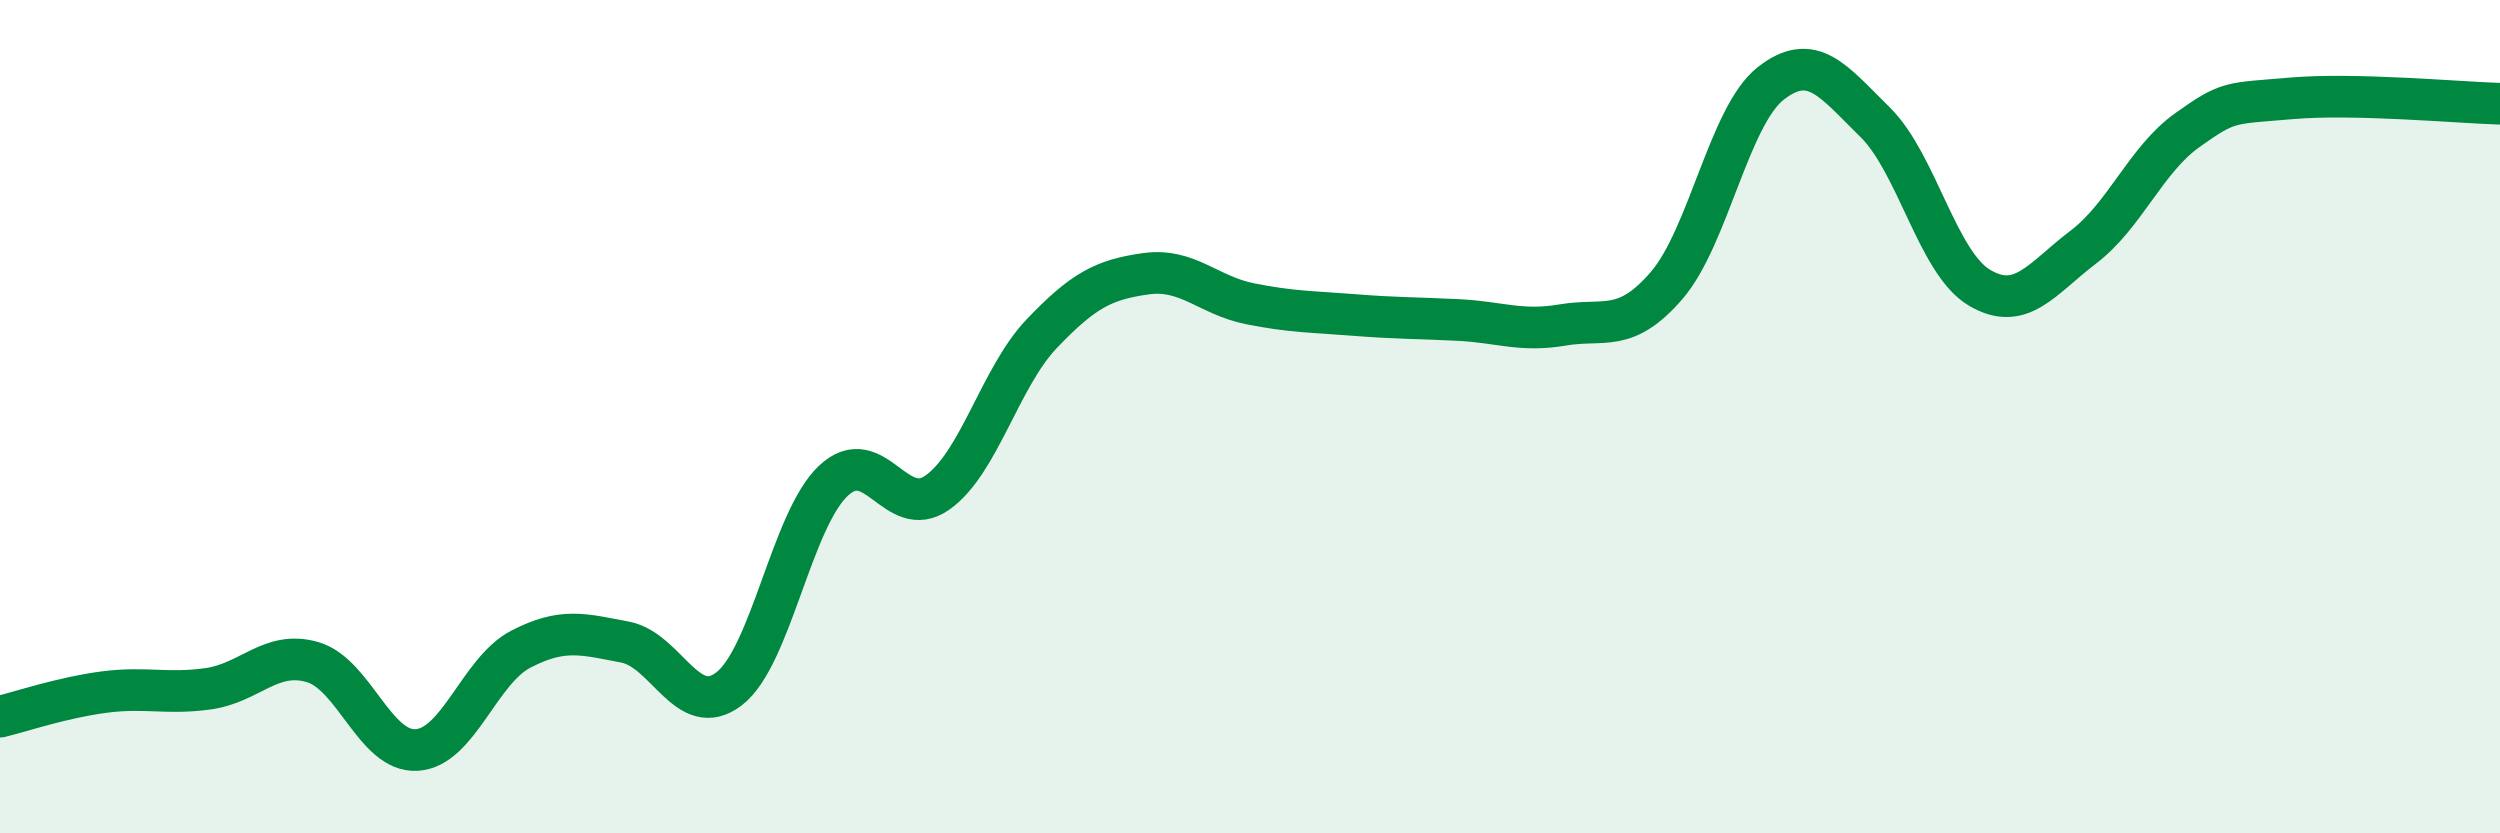
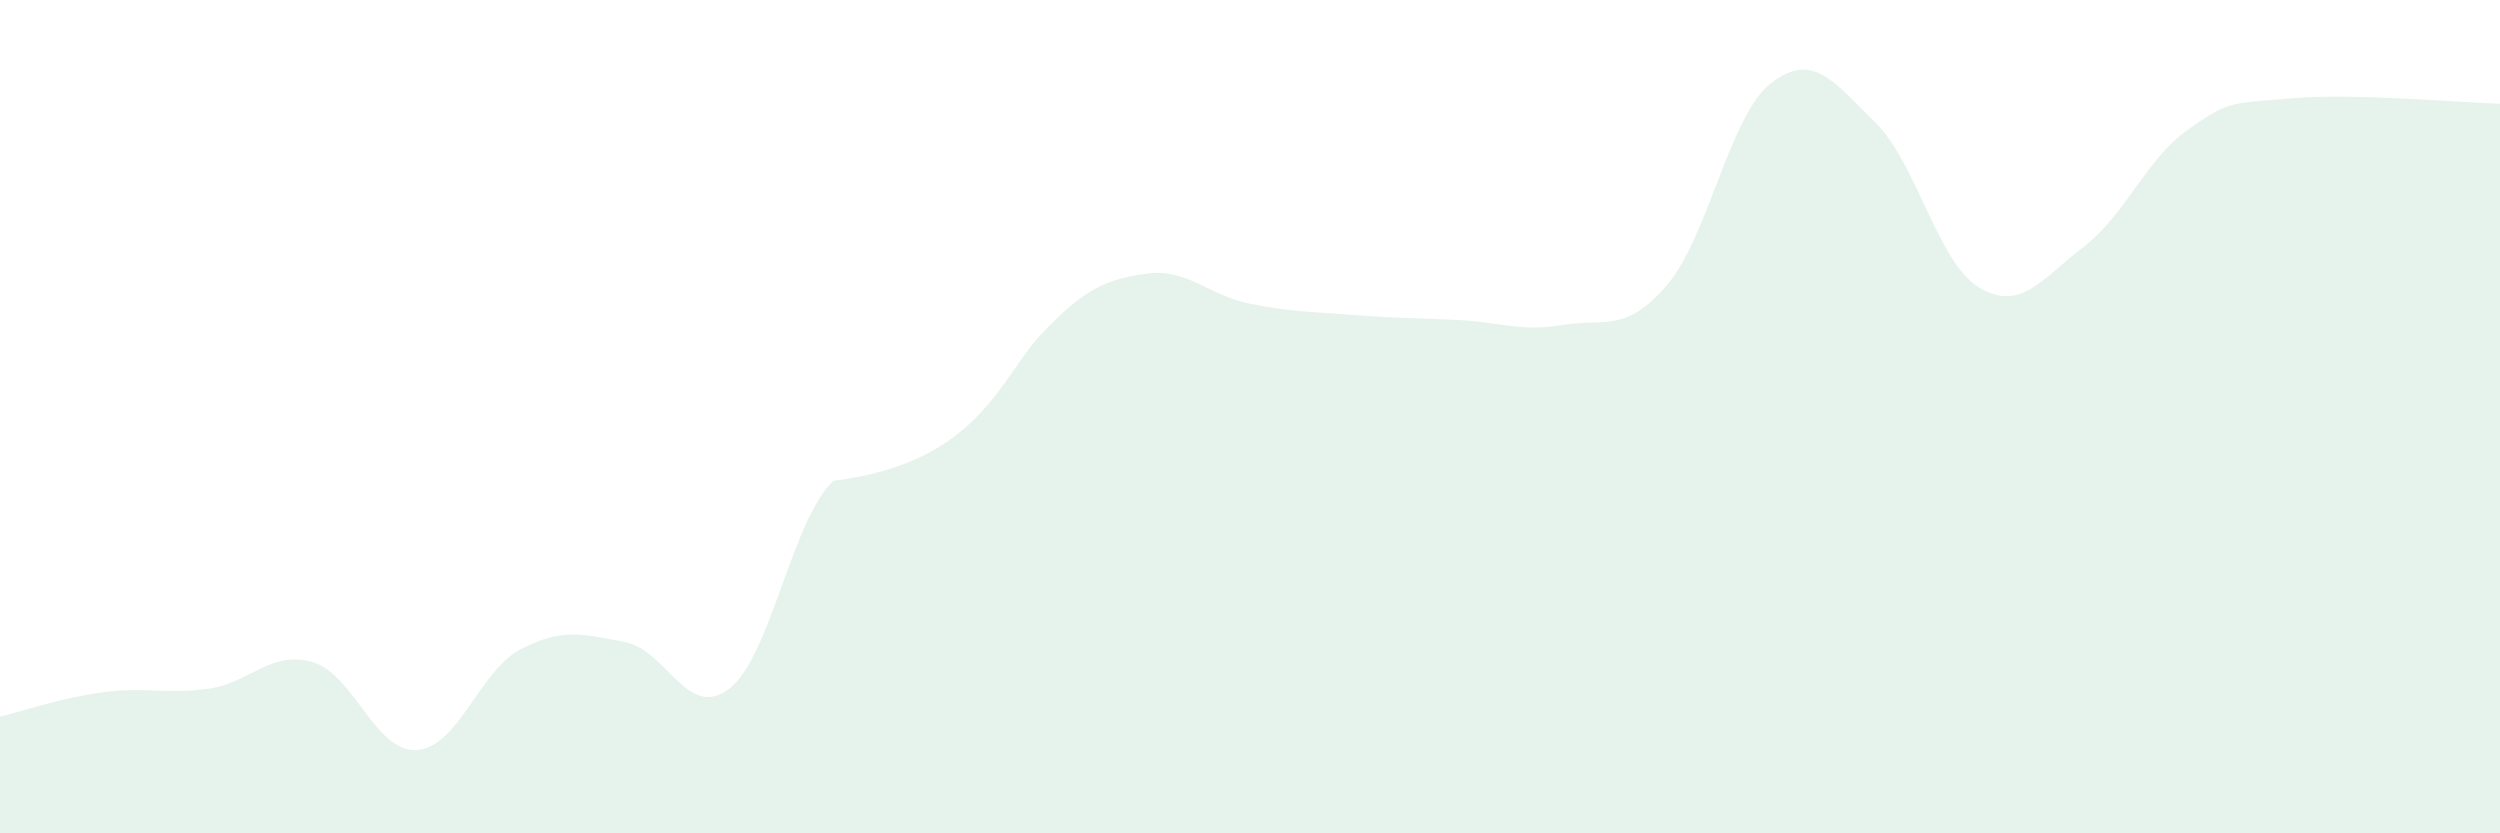
<svg xmlns="http://www.w3.org/2000/svg" width="60" height="20" viewBox="0 0 60 20">
-   <path d="M 0,17.2 C 0.5,17.08 1.5,16.74 2.5,16.61 C 3.5,16.48 4,16.67 5,16.53 C 6,16.39 6.5,15.6 7.5,15.89 C 8.5,16.18 9,18.06 10,18 C 11,17.94 11.5,16.1 12.5,15.58 C 13.5,15.06 14,15.22 15,15.41 C 16,15.6 16.5,17.3 17.5,16.53 C 18.5,15.76 19,12.48 20,11.54 C 21,10.6 21.5,12.53 22.5,11.82 C 23.5,11.11 24,9.06 25,8.01 C 26,6.96 26.5,6.71 27.5,6.57 C 28.5,6.43 29,7.09 30,7.29 C 31,7.49 31.5,7.48 32.5,7.56 C 33.5,7.64 34,7.63 35,7.68 C 36,7.73 36.5,7.97 37.5,7.8 C 38.5,7.63 39,8.01 40,6.85 C 41,5.69 41.5,2.78 42.5,2 C 43.5,1.22 44,1.95 45,2.93 C 46,3.91 46.5,6.3 47.5,6.9 C 48.5,7.5 49,6.69 50,5.93 C 51,5.17 51.5,3.83 52.5,3.12 C 53.5,2.41 53.5,2.49 55,2.36 C 56.5,2.23 59,2.46 60,2.49L60 20L0 20Z" fill="#008740" opacity="0.1" stroke-linecap="round" stroke-linejoin="round" />
-   <path d="M 0,17.2 C 0.5,17.08 1.5,16.74 2.5,16.61 C 3.5,16.48 4,16.67 5,16.53 C 6,16.39 6.5,15.6 7.5,15.89 C 8.5,16.18 9,18.06 10,18 C 11,17.94 11.5,16.1 12.5,15.58 C 13.5,15.06 14,15.22 15,15.41 C 16,15.6 16.5,17.3 17.5,16.53 C 18.5,15.76 19,12.48 20,11.54 C 21,10.6 21.5,12.53 22.5,11.82 C 23.5,11.11 24,9.06 25,8.01 C 26,6.96 26.5,6.71 27.5,6.57 C 28.5,6.43 29,7.09 30,7.29 C 31,7.49 31.5,7.48 32.5,7.56 C 33.5,7.64 34,7.63 35,7.68 C 36,7.73 36.5,7.97 37.5,7.8 C 38.5,7.63 39,8.01 40,6.85 C 41,5.69 41.5,2.78 42.5,2 C 43.5,1.22 44,1.95 45,2.93 C 46,3.91 46.5,6.3 47.5,6.9 C 48.5,7.5 49,6.69 50,5.93 C 51,5.17 51.5,3.83 52.5,3.12 C 53.5,2.41 53.5,2.49 55,2.36 C 56.5,2.23 59,2.46 60,2.49" stroke="#008740" stroke-width="1" fill="none" stroke-linecap="round" stroke-linejoin="round" />
+   <path d="M 0,17.2 C 0.5,17.08 1.5,16.74 2.5,16.61 C 3.5,16.48 4,16.67 5,16.53 C 6,16.39 6.5,15.6 7.5,15.89 C 8.5,16.18 9,18.06 10,18 C 11,17.94 11.5,16.1 12.5,15.58 C 13.5,15.06 14,15.22 15,15.41 C 16,15.6 16.5,17.3 17.5,16.53 C 18.5,15.76 19,12.48 20,11.54 C 23.5,11.11 24,9.06 25,8.01 C 26,6.96 26.5,6.71 27.5,6.57 C 28.5,6.43 29,7.09 30,7.29 C 31,7.49 31.5,7.48 32.5,7.56 C 33.5,7.64 34,7.63 35,7.68 C 36,7.73 36.5,7.97 37.5,7.8 C 38.5,7.63 39,8.01 40,6.85 C 41,5.69 41.5,2.78 42.5,2 C 43.5,1.22 44,1.95 45,2.93 C 46,3.91 46.5,6.3 47.5,6.9 C 48.5,7.5 49,6.69 50,5.93 C 51,5.17 51.5,3.83 52.5,3.12 C 53.5,2.41 53.5,2.49 55,2.36 C 56.5,2.23 59,2.46 60,2.49L60 20L0 20Z" fill="#008740" opacity="0.1" stroke-linecap="round" stroke-linejoin="round" />
</svg>